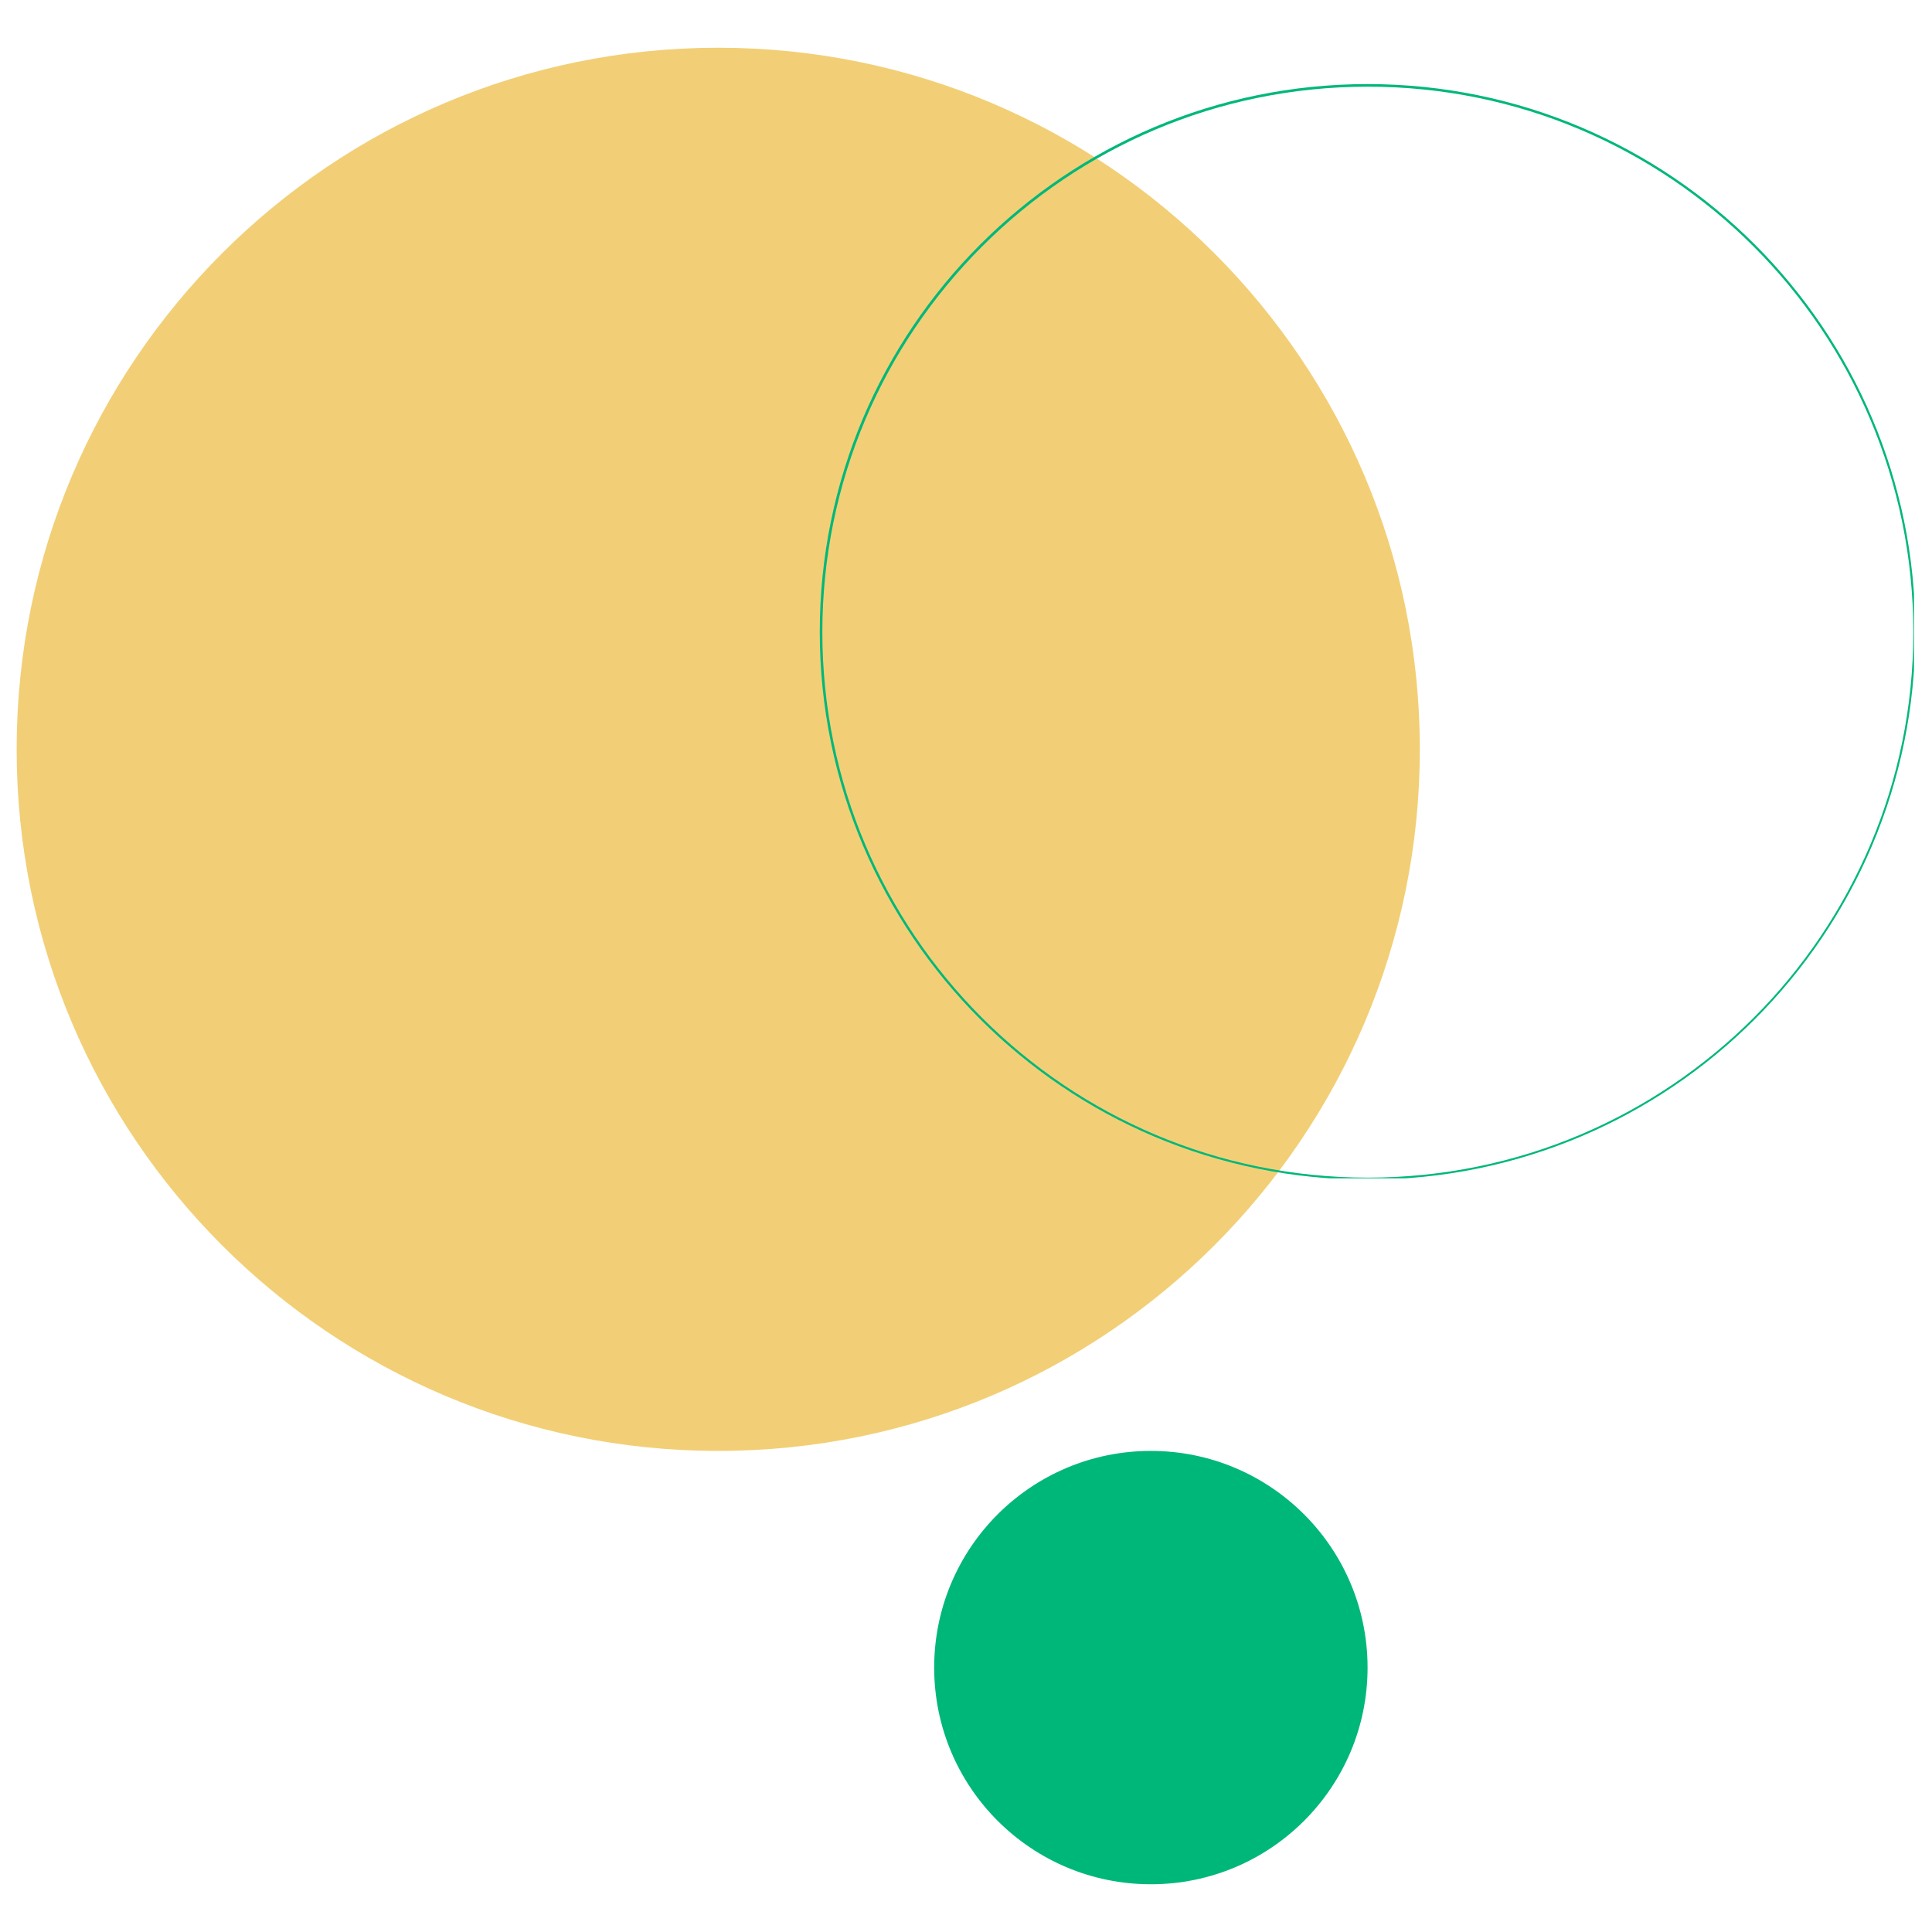
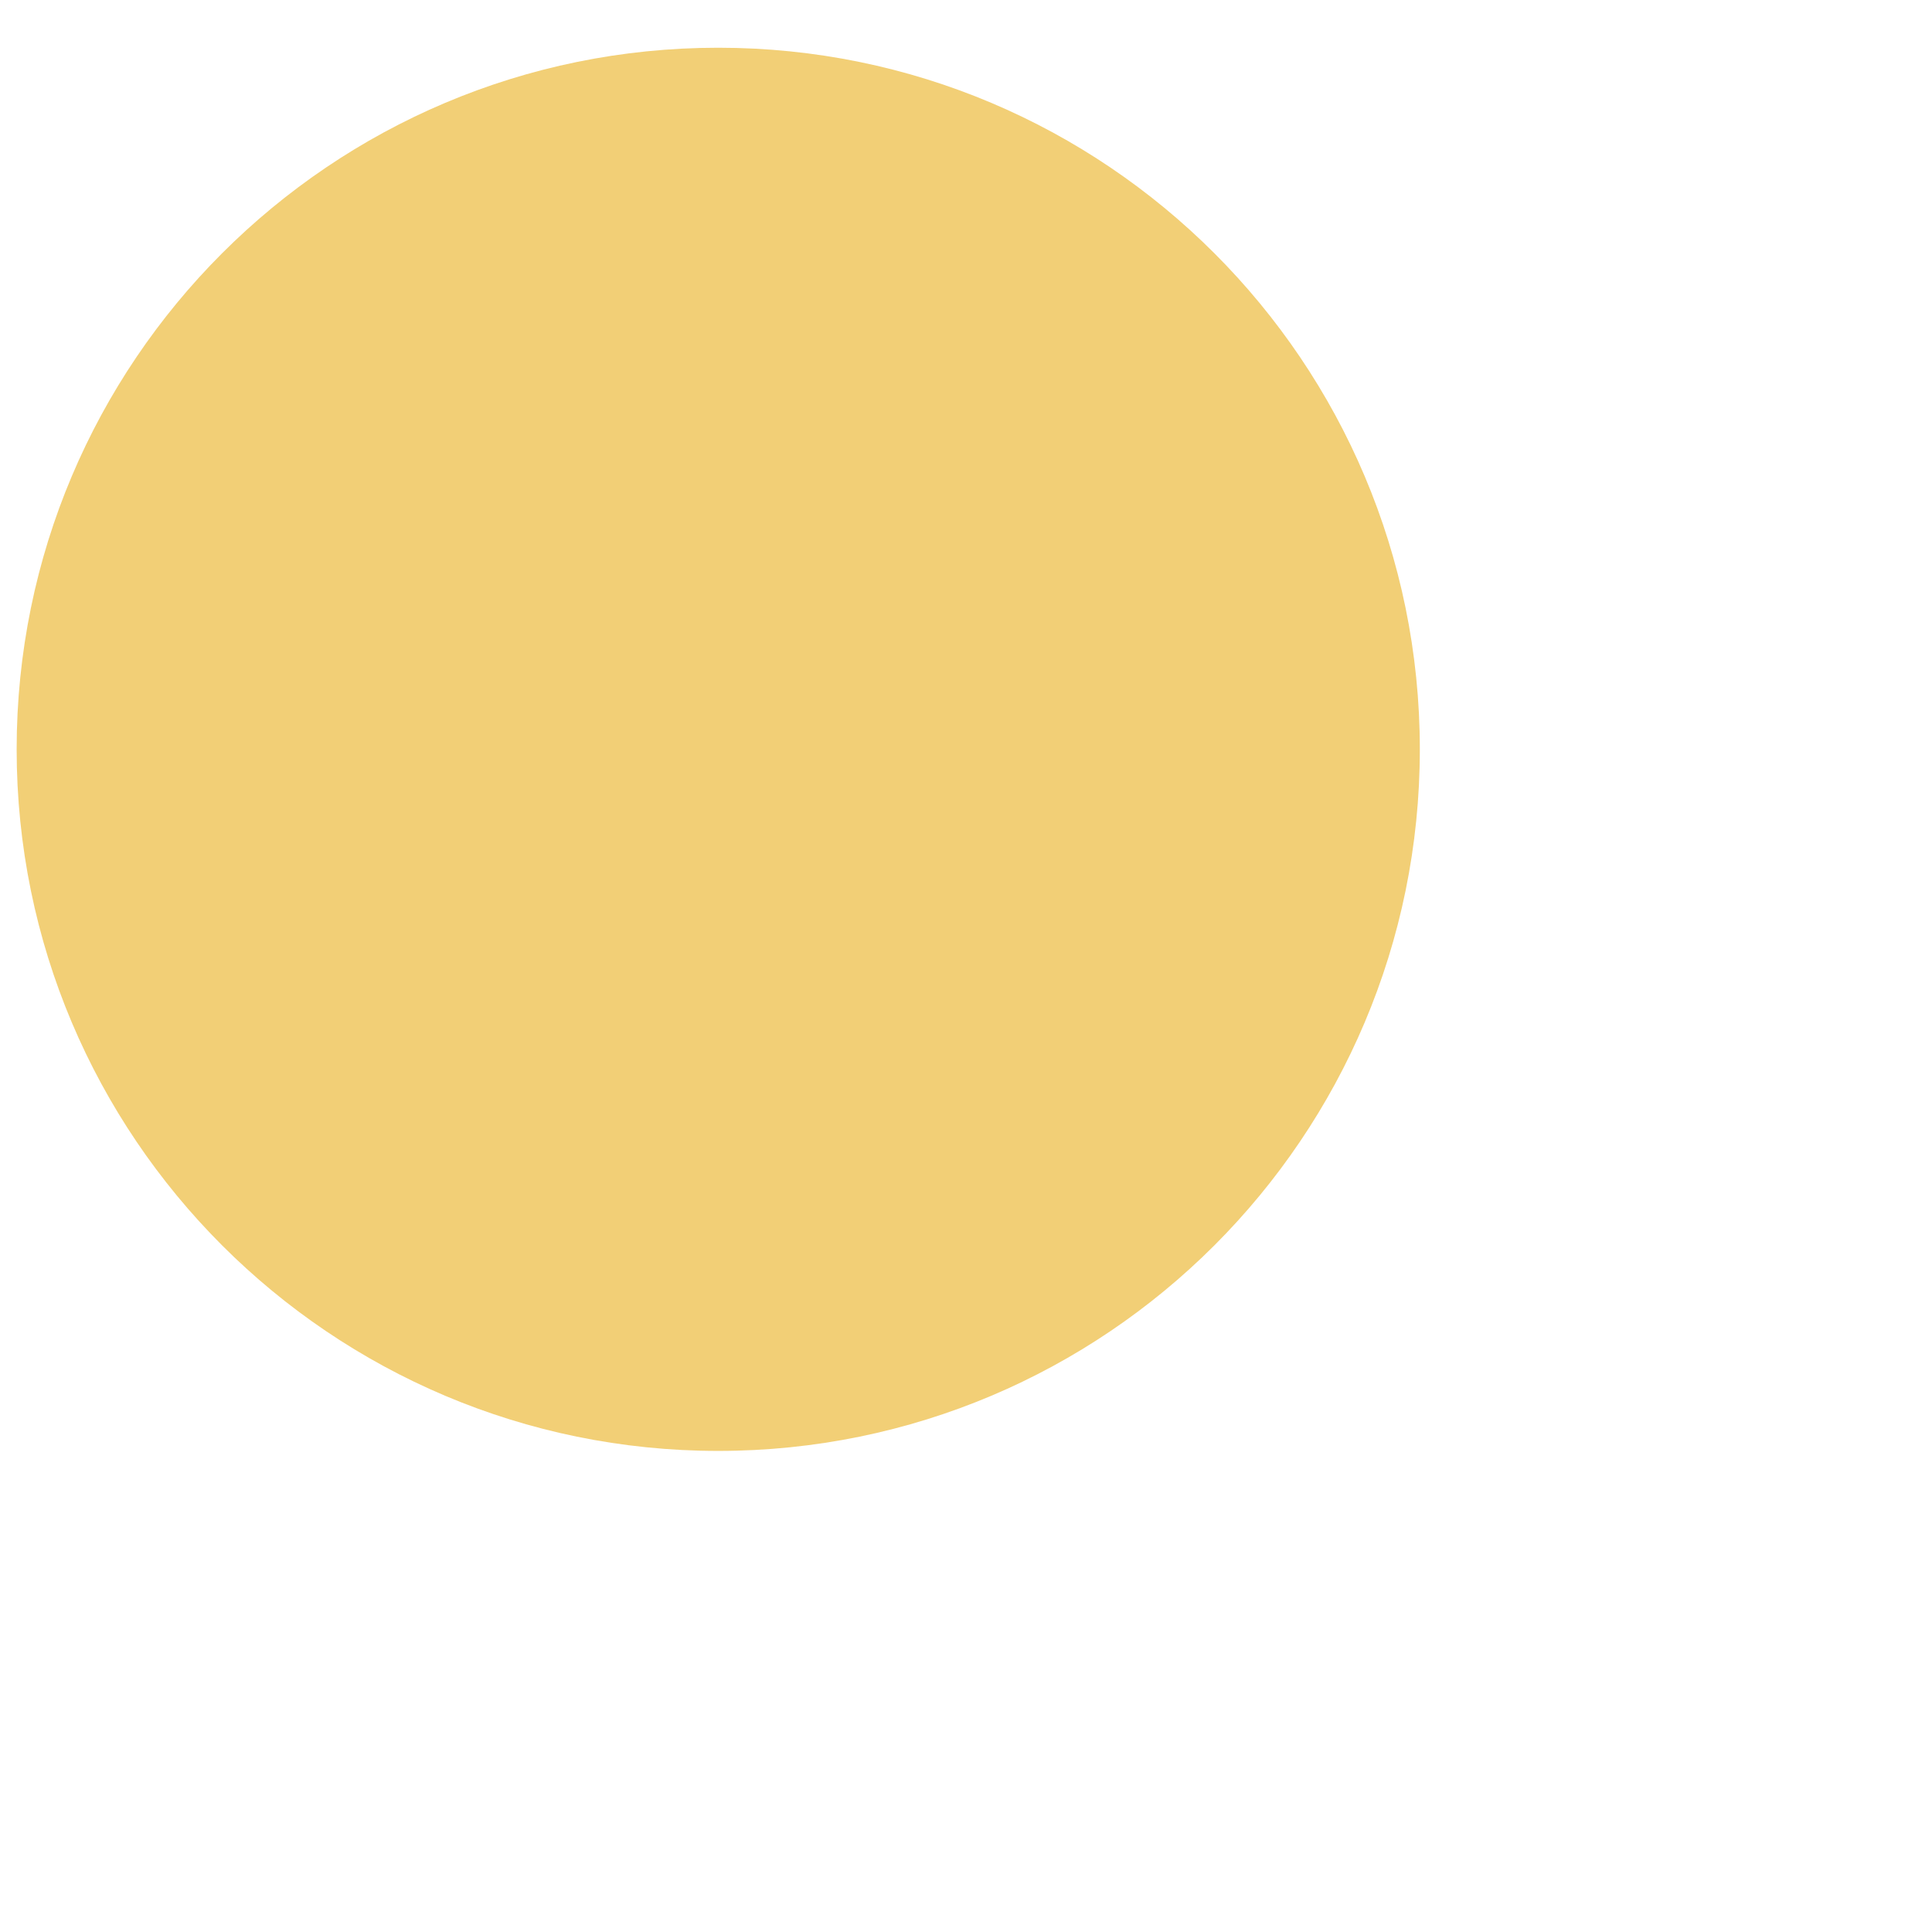
<svg xmlns="http://www.w3.org/2000/svg" width="300" zoomAndPan="magnify" viewBox="0 0 224.88 225" height="300" preserveAspectRatio="xMidYMid meet" version="1.0">
  <defs>
    <clipPath id="41054b31c7">
      <path d="M 1.879 5.559 L 165.293 5.559 L 165.293 168.973 L 1.879 168.973 Z M 1.879 5.559 " clip-rule="nonzero" />
    </clipPath>
    <clipPath id="d4789a6c81">
      <path d="M 83.586 5.559 C 38.461 5.559 1.879 42.141 1.879 87.266 C 1.879 132.391 38.461 168.973 83.586 168.973 C 128.711 168.973 165.293 132.391 165.293 87.266 C 165.293 42.141 128.711 5.559 83.586 5.559 Z M 83.586 5.559 " clip-rule="nonzero" />
    </clipPath>
    <clipPath id="1caf55976b">
      <path d="M 108.734 168.973 L 159.207 168.973 L 159.207 219.441 L 108.734 219.441 Z M 108.734 168.973 " clip-rule="nonzero" />
    </clipPath>
    <clipPath id="b396d2d48e">
      <path d="M 133.969 168.973 C 120.031 168.973 108.734 180.27 108.734 194.207 C 108.734 208.145 120.031 219.441 133.969 219.441 C 147.906 219.441 159.207 208.145 159.207 194.207 C 159.207 180.27 147.906 168.973 133.969 168.973 Z M 133.969 168.973 " clip-rule="nonzero" />
    </clipPath>
    <clipPath id="c576bf8b28">
-       <path d="M 95.41 9.793 L 222.844 9.793 L 222.844 137.227 L 95.41 137.227 Z M 95.41 9.793 " clip-rule="nonzero" />
-     </clipPath>
+       </clipPath>
    <clipPath id="bf39af3906">
-       <path d="M 159.203 9.793 C 123.973 9.793 95.41 38.355 95.41 73.586 C 95.41 108.816 123.973 137.379 159.203 137.379 C 194.434 137.379 222.996 108.816 222.996 73.586 C 222.996 38.355 194.434 9.793 159.203 9.793 Z M 159.203 9.793 " clip-rule="nonzero" />
-     </clipPath>
+       </clipPath>
  </defs>
  <g clip-path="url(#41054b31c7)">
    <g clip-path="url(#d4789a6c81)">
      <path fill="#f2cf76" d="M 1.879 5.559 L 165.293 5.559 L 165.293 168.973 L 1.879 168.973 Z M 1.879 5.559 " fill-opacity="1" fill-rule="nonzero" />
    </g>
  </g>
  <g clip-path="url(#1caf55976b)">
    <g clip-path="url(#b396d2d48e)">
-       <path fill="#00b77a" d="M 108.734 168.973 L 159.207 168.973 L 159.207 219.441 L 108.734 219.441 Z M 108.734 168.973 " fill-opacity="1" fill-rule="nonzero" />
-     </g>
+       </g>
  </g>
  <g clip-path="url(#c576bf8b28)">
    <g clip-path="url(#bf39af3906)">
-       <path stroke-linecap="butt" transform="matrix(0.75, 0, 0, 0.75, 95.41, 9.793)" fill="none" stroke-linejoin="miter" d="M 85.102 0 C 38.103 0 -0 38.104 -0 85.103 C -0 132.102 38.103 170.205 85.102 170.205 C 132.101 170.205 170.205 132.102 170.205 85.103 C 170.205 38.104 132.101 0 85.102 0 Z M 85.102 0 " stroke="#00b77a" stroke-width="0.8" stroke-opacity="1" stroke-miterlimit="4" />
-     </g>
+       </g>
  </g>
</svg>